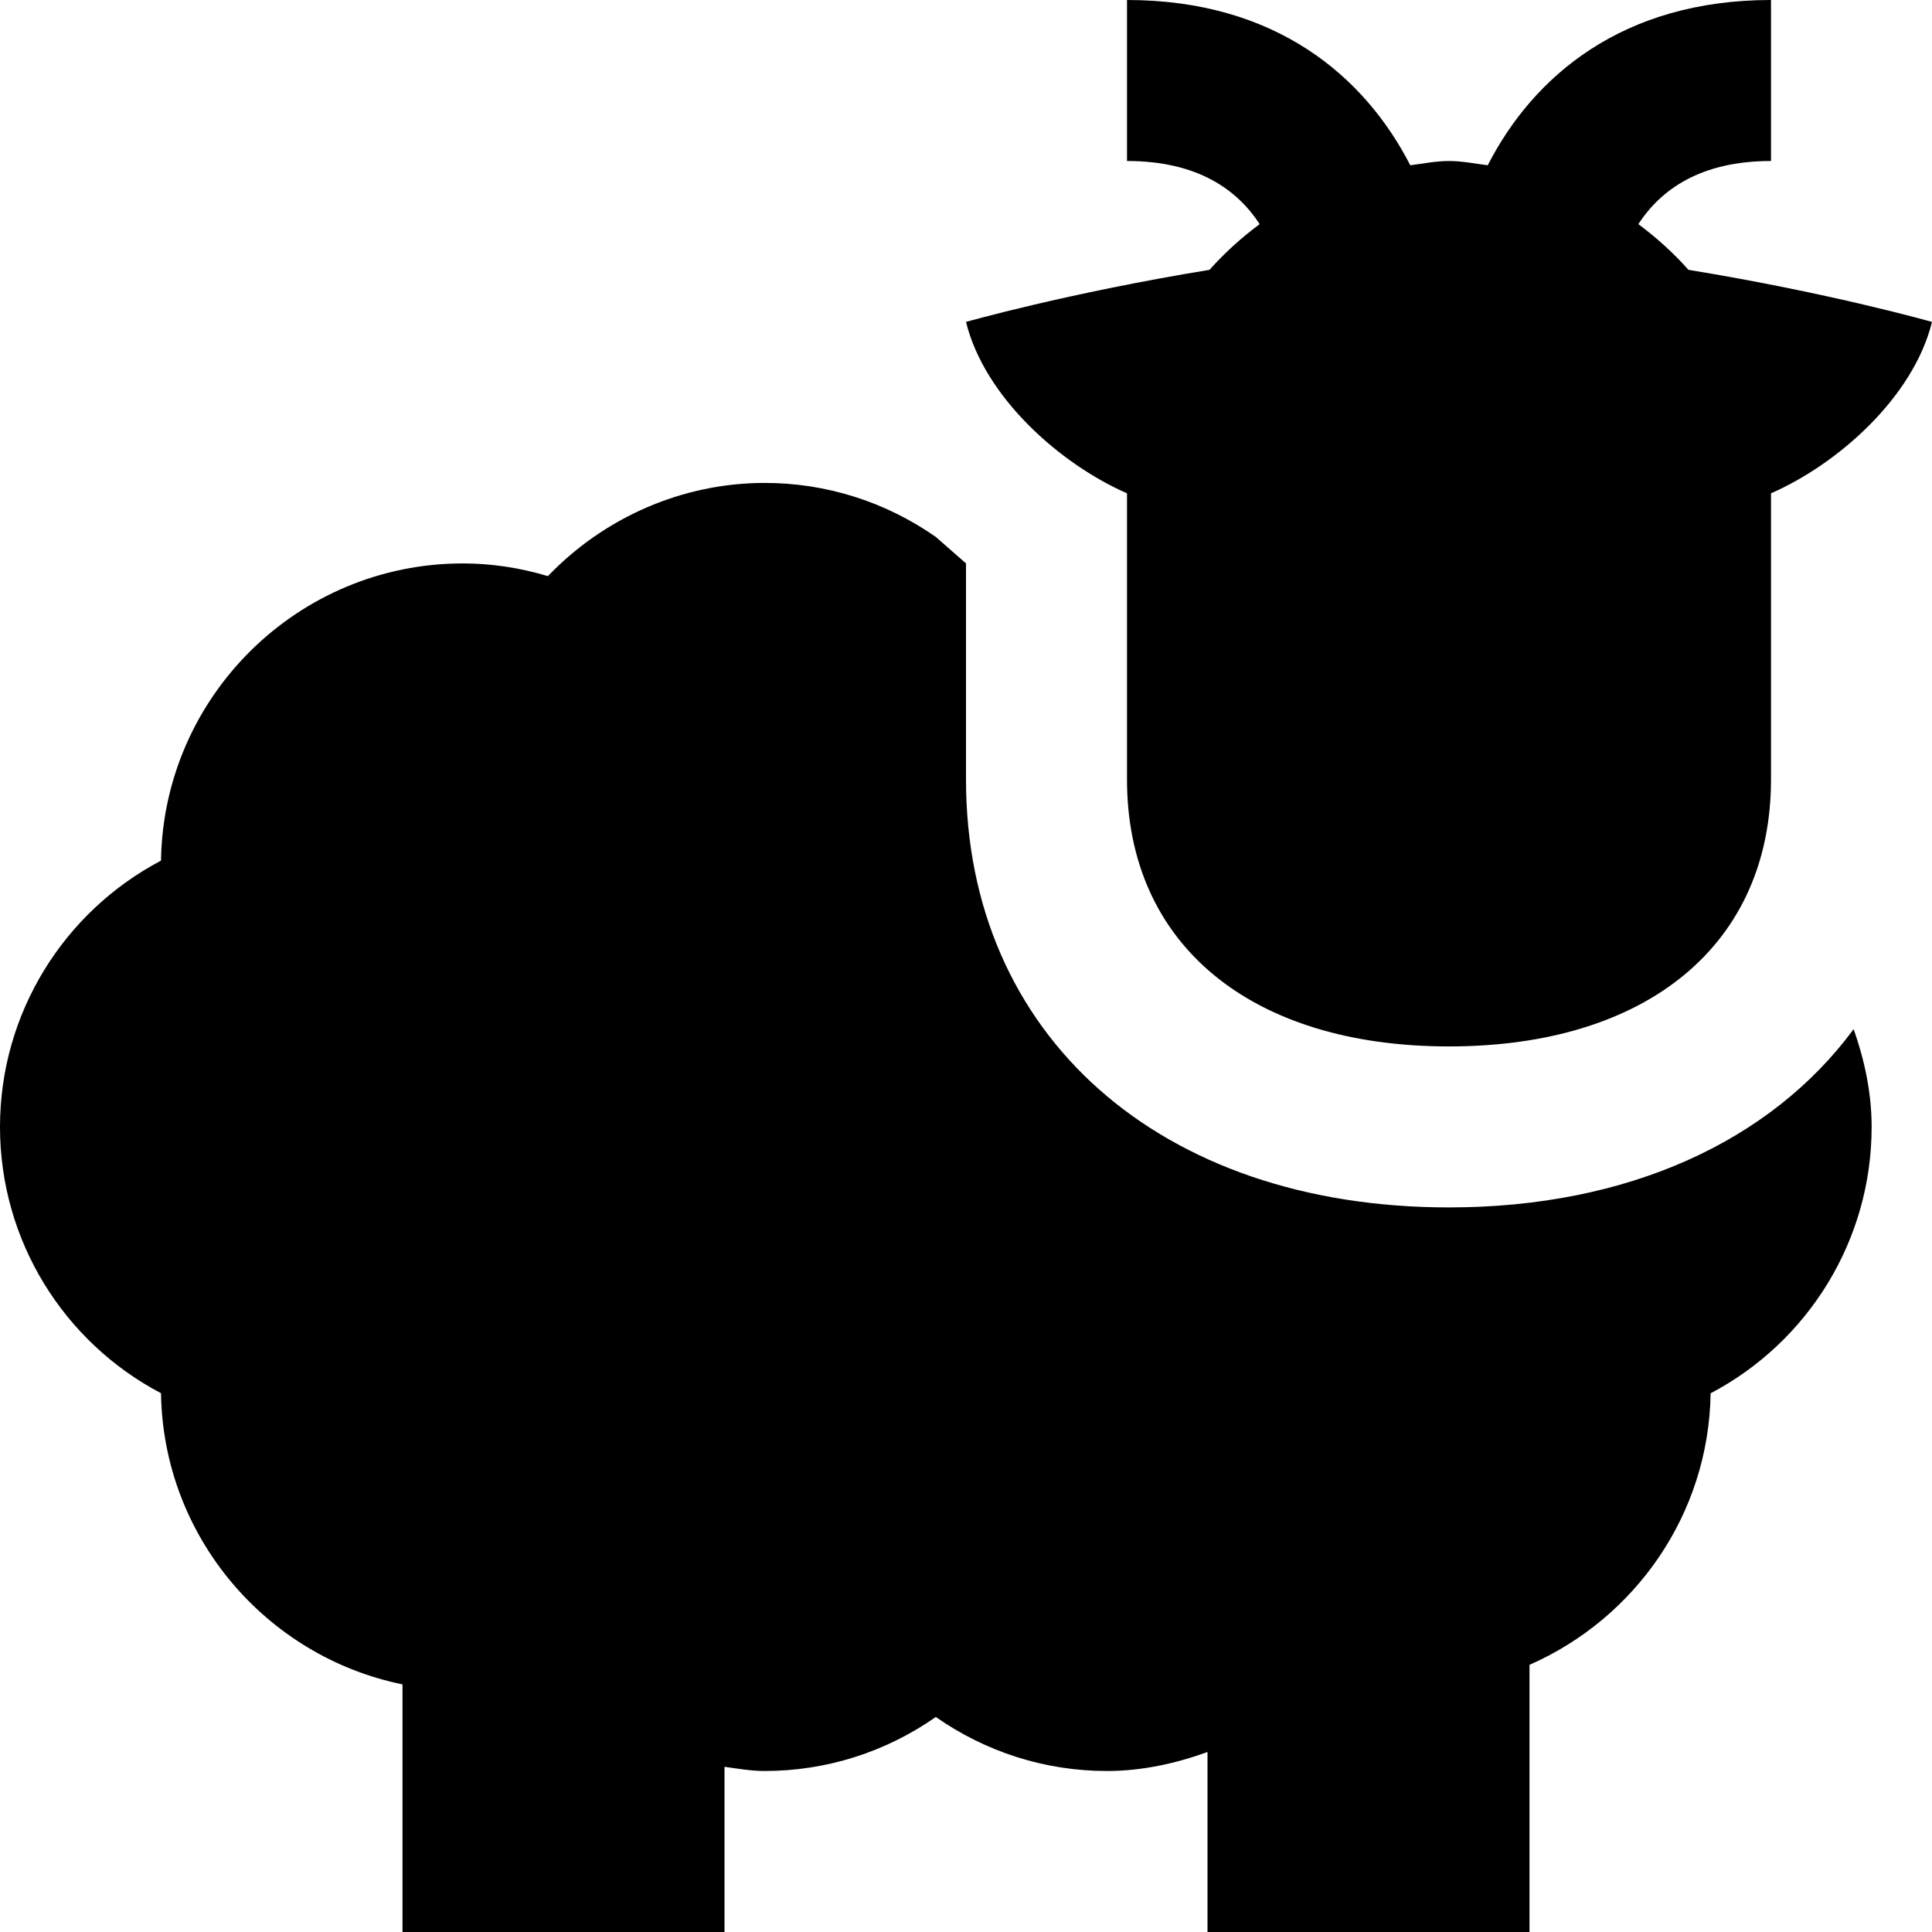
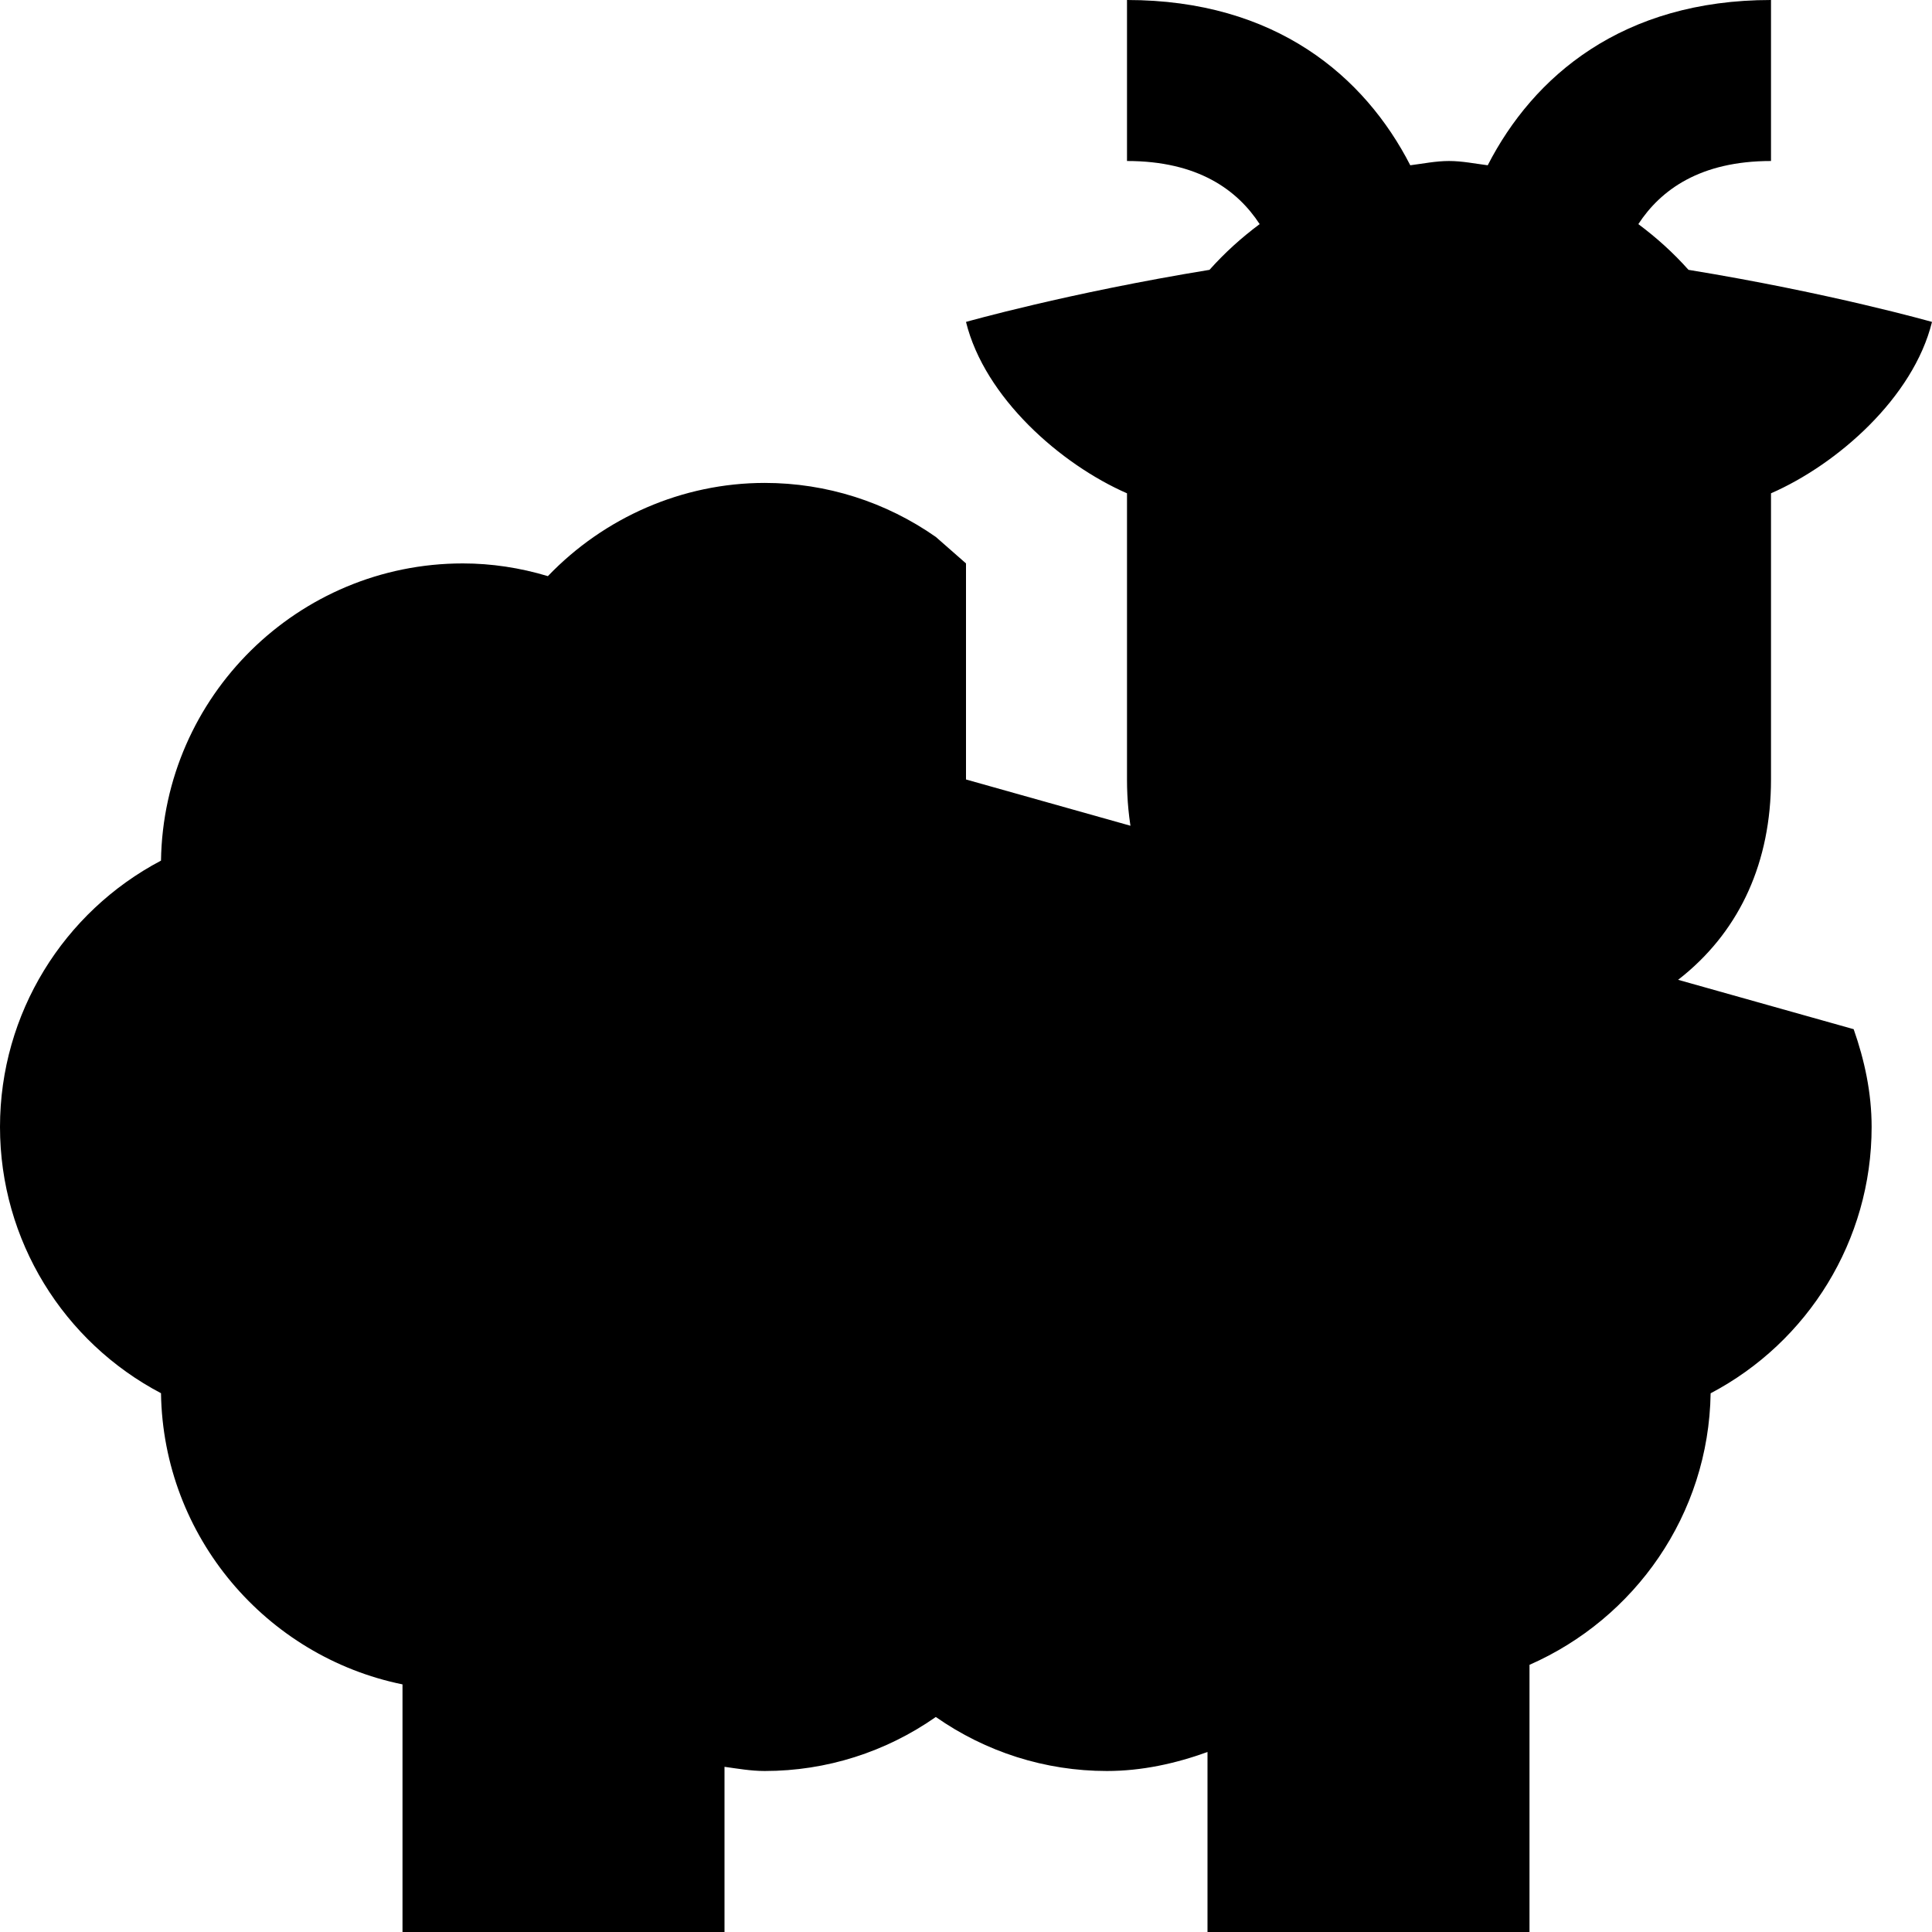
<svg xmlns="http://www.w3.org/2000/svg" id="Layer_1" data-name="Layer 1" viewBox="0 0 24 24">
-   <path d="m23.027,12.785c.135.385.223.789.223,1.215,0,1.41-.791,2.672-2,3.308-.023,1.509-.944,2.8-2.25,3.373v3.319h-4v-2.236c-.398.144-.817.236-1.25.236-.768,0-1.505-.237-2.125-.671-.62.434-1.357.671-2.125.671-.17,0-.334-.029-.5-.052v2.052h-4v-3.076c-1.691-.345-2.973-1.832-3-3.617-1.21-.636-2-1.897-2-3.308s.791-2.671,2-3.308c.031-2.041,1.701-3.692,3.75-3.692.355,0,.711.054,1.056.158.699-.729,1.671-1.158,2.694-1.158.768,0,1.505.237,2.125.671l.375.329v2.684c0,3.18,2.411,5.316,6,5.316,2.23,0,4.003-.827,5.027-2.215ZM15.025,3.352c.187-.21.397-.4.623-.568-.277-.424-.766-.784-1.648-.784V0c1.848,0,2.953.949,3.519,2.053.16-.02.316-.053.481-.053s.321.033.481.053c.566-1.104,1.671-2.053,3.519-2.053v2c-.882,0-1.371.36-1.648.784.226.168.435.357.623.568,1.763.288,3.025.647,3.025.647-.232.941-1.176,1.769-2,2.129v3.555c0,2.046-1.533,3.316-4,3.316s-4-1.271-4-3.316v-3.555c-.824-.36-1.768-1.188-2-2.129,0,0,1.263-.359,3.025-.647Z" />
+   <path d="m23.027,12.785c.135.385.223.789.223,1.215,0,1.41-.791,2.672-2,3.308-.023,1.509-.944,2.8-2.25,3.373v3.319h-4v-2.236c-.398.144-.817.236-1.25.236-.768,0-1.505-.237-2.125-.671-.62.434-1.357.671-2.125.671-.17,0-.334-.029-.5-.052v2.052h-4v-3.076c-1.691-.345-2.973-1.832-3-3.617-1.21-.636-2-1.897-2-3.308s.791-2.671,2-3.308c.031-2.041,1.701-3.692,3.75-3.692.355,0,.711.054,1.056.158.699-.729,1.671-1.158,2.694-1.158.768,0,1.505.237,2.125.671l.375.329v2.684ZM15.025,3.352c.187-.21.397-.4.623-.568-.277-.424-.766-.784-1.648-.784V0c1.848,0,2.953.949,3.519,2.053.16-.02.316-.053.481-.053s.321.033.481.053c.566-1.104,1.671-2.053,3.519-2.053v2c-.882,0-1.371.36-1.648.784.226.168.435.357.623.568,1.763.288,3.025.647,3.025.647-.232.941-1.176,1.769-2,2.129v3.555c0,2.046-1.533,3.316-4,3.316s-4-1.271-4-3.316v-3.555c-.824-.36-1.768-1.188-2-2.129,0,0,1.263-.359,3.025-.647Z" />
</svg>